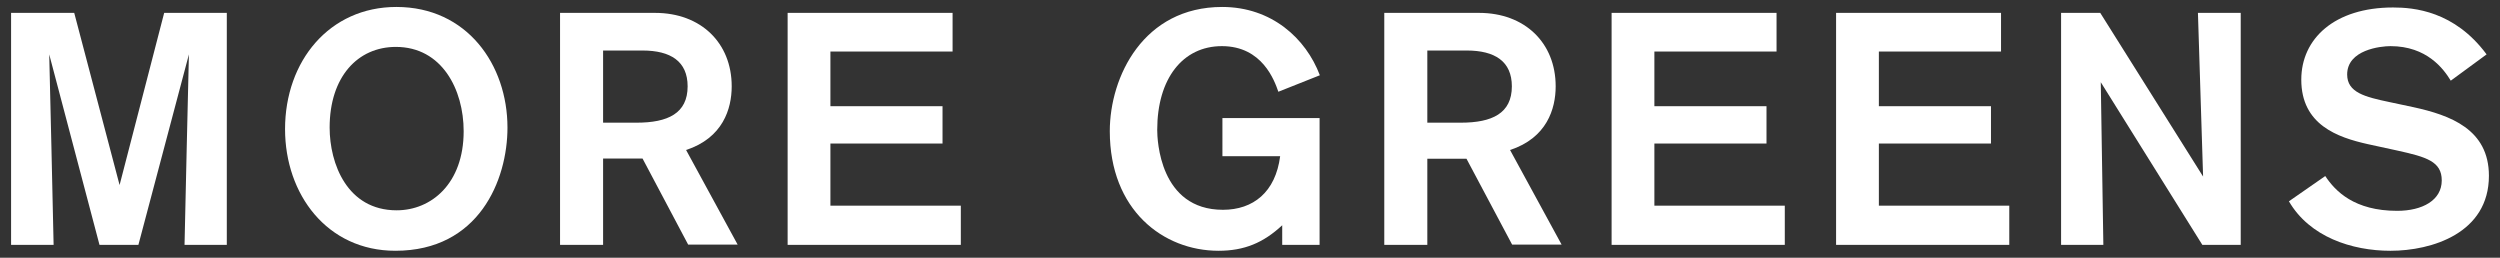
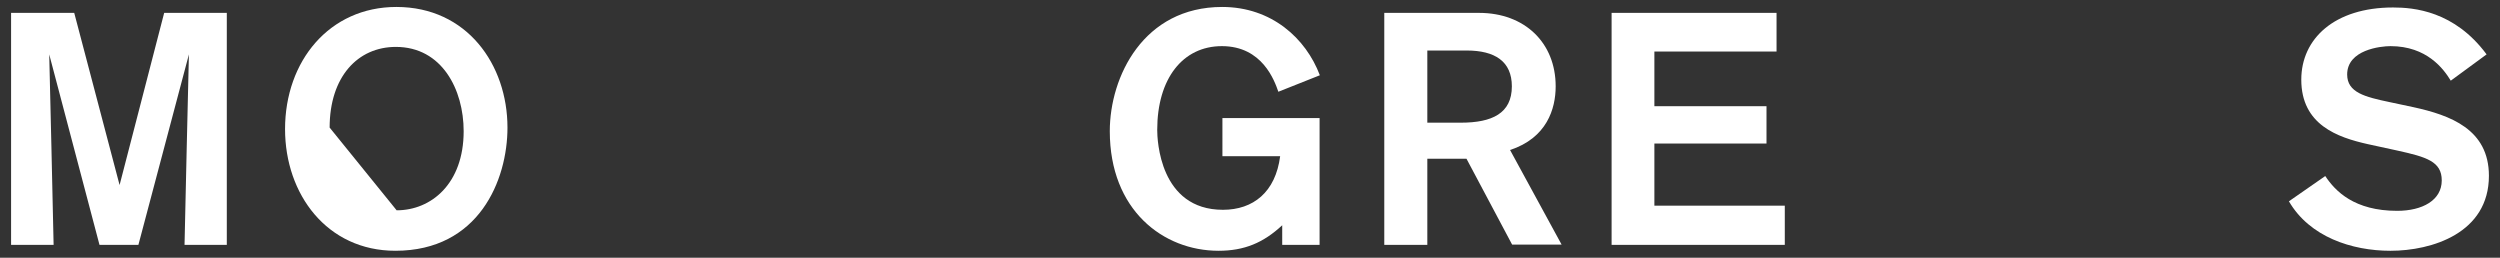
<svg xmlns="http://www.w3.org/2000/svg" version="1.1" id="Layer_1" x="0px" y="0px" viewBox="0 0 970 100" style="enable-background:new 0 0 970 100;" xml:space="preserve">
  <rect x="0" y="0" width="970" height="100" fill="#333333" stroke="none" />
  <style type="text/css">
	.st0{fill:#FFFFFF;}
	.st1{fill:#FFD529;}
	.st2{fill:#F4EADA;}
</style>
  <g>
    <path class="st0" d="M71.6,95c0-2.2,1.7-73.9,1.7-73.9L53.7,95H38.6L19.1,21.1c0,0,1.7,71,1.7,73.9H4.3V5h24.5l17.6,66.8L63.7,5H88   v90H71.6z" />
-     <path class="st0" d="M153.8,2.7c27.4,0,43.1,22.4,43.1,46.8c0,20.4-11.1,47.8-43.5,47.8c-26.5,0-42.8-21.9-42.8-47.2   C110.6,23.7,127.8,2.7,153.8,2.7z M153.9,81.6c13.4,0,26-10.3,26-30.7c0-16.1-8.4-32.7-26.3-32.7c-14.8,0-25.7,11.6-25.7,31.3   C127.9,63.5,134.7,81.6,153.9,81.6z" />
-     <path class="st0" d="M254.2,5c17.7,0,29.7,11.6,29.7,28.5c0,8.7-3.4,20-17.7,24.7l20,36.7h-19.2l-17.7-33.4H234V95h-16.7V5H254.2z    M234,47.6h13c12.1,0,19.8-3.6,19.8-14.1c0-9.7-6.6-13.9-17.5-13.9H234V47.6z" />
-     <path class="st0" d="M305.6,95V5h64v15h-47.4v21.2h43.5v14.5h-43.5v24.1h50.6V95H305.6z" />
+     <path class="st0" d="M153.8,2.7c27.4,0,43.1,22.4,43.1,46.8c0,20.4-11.1,47.8-43.5,47.8c-26.5,0-42.8-21.9-42.8-47.2   C110.6,23.7,127.8,2.7,153.8,2.7z M153.9,81.6c13.4,0,26-10.3,26-30.7c0-16.1-8.4-32.7-26.3-32.7c-14.8,0-25.7,11.6-25.7,31.3   z" />
    <path class="st0" d="M497.5,95v-7.6c-7.3,6.8-14.7,9.9-24.7,9.9c-21.5,0-42.2-15.8-42.2-46.4c0-21.2,13.1-48.2,43.6-48.2   c19.2,0,32.5,12.2,37.9,26.5L496,35.6c-1.5-4.3-6.2-17.7-21.9-17.7c-15.2,0-25.1,12.6-25.1,32.5c0,3.8,0.9,31,25.5,31   c11.7,0,20.4-6.8,22.2-20.8h-22.4V45.8H512V95H497.5z" />
    <path class="st0" d="M573.9,5c17.7,0,29.7,11.6,29.7,28.5c0,8.7-3.4,20-17.7,24.7l20,36.7h-19.2L569,61.6h-15.2V95h-16.7V5H573.9z    M553.8,47.6h13c12.1,0,19.8-3.6,19.8-14.1c0-9.7-6.6-13.9-17.5-13.9h-15.3V47.6z" />
    <path class="st0" d="M625.3,95V5h64v15h-47.4v21.2h43.5v14.5h-43.5v24.1h50.6V95H625.3z" />
-     <path class="st0" d="M712.4,95V5h64v15H729v21.2h43.5v14.5H729v24.1h50.6V95H712.4z" />
-     <path class="st0" d="M854.5,95l-39.4-63.1c0,0,1,61.4,1,63.1h-16.4V5h15.2l39.9,63.5c0,0-1.9-61.4-2-63.5h16.6v90H854.5z" />
    <path class="st0" d="M950.9,31.3c-2.8-4.6-9.3-13.4-23.4-13.4c-3.8,0-16.8,1.4-16.8,11c0,7,6.9,8.7,16.4,10.7l9.4,2   c14.1,3.1,29.2,8.5,29.2,26.6c0,22.3-22.2,29.1-38.2,29.1c-15,0-31.4-5.4-39.4-19.2l14.1-9.8c3.9,5.9,11.3,13.5,27.9,13.5   c9.8,0,17.3-4.1,17.3-11.8c0-7.4-6-9.1-17.3-11.6l-11.5-2.5c-11.5-2.6-25.7-7.4-25.7-25c0-15.9,12.9-28,35.6-28   c8,0,23.8,1.3,36.3,18.2L950.9,31.3z" />
  </g>
</svg>